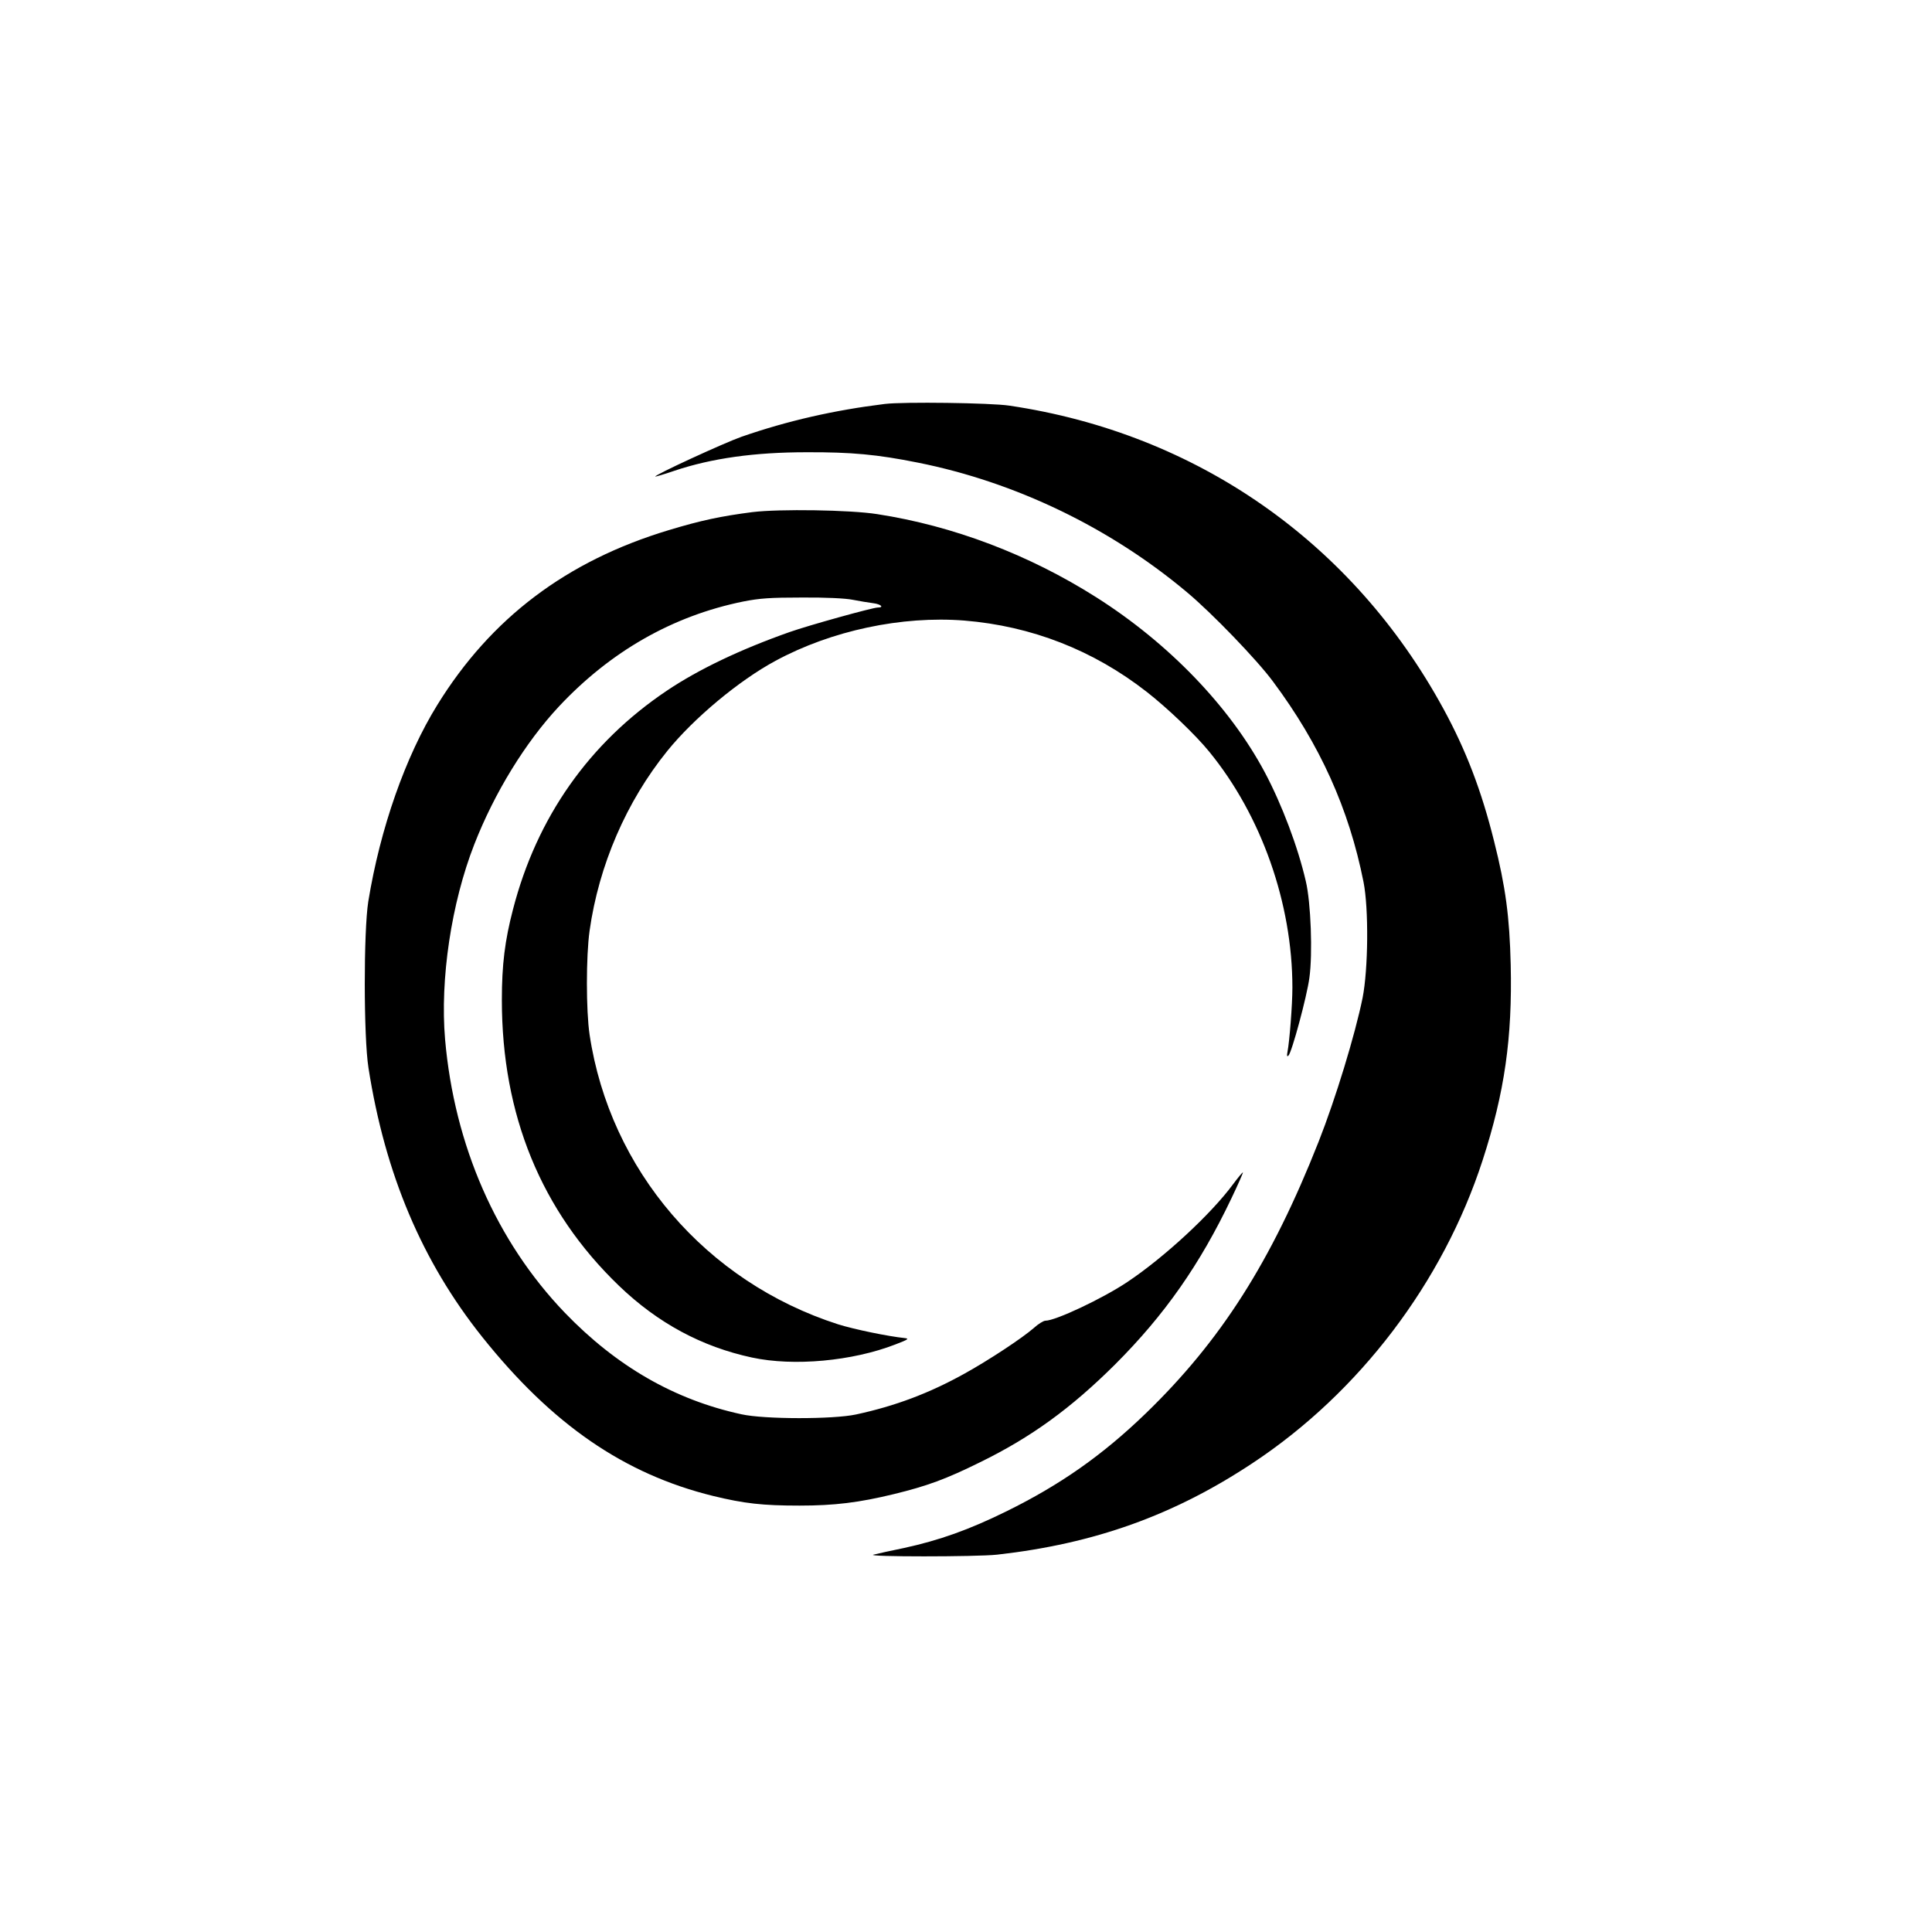
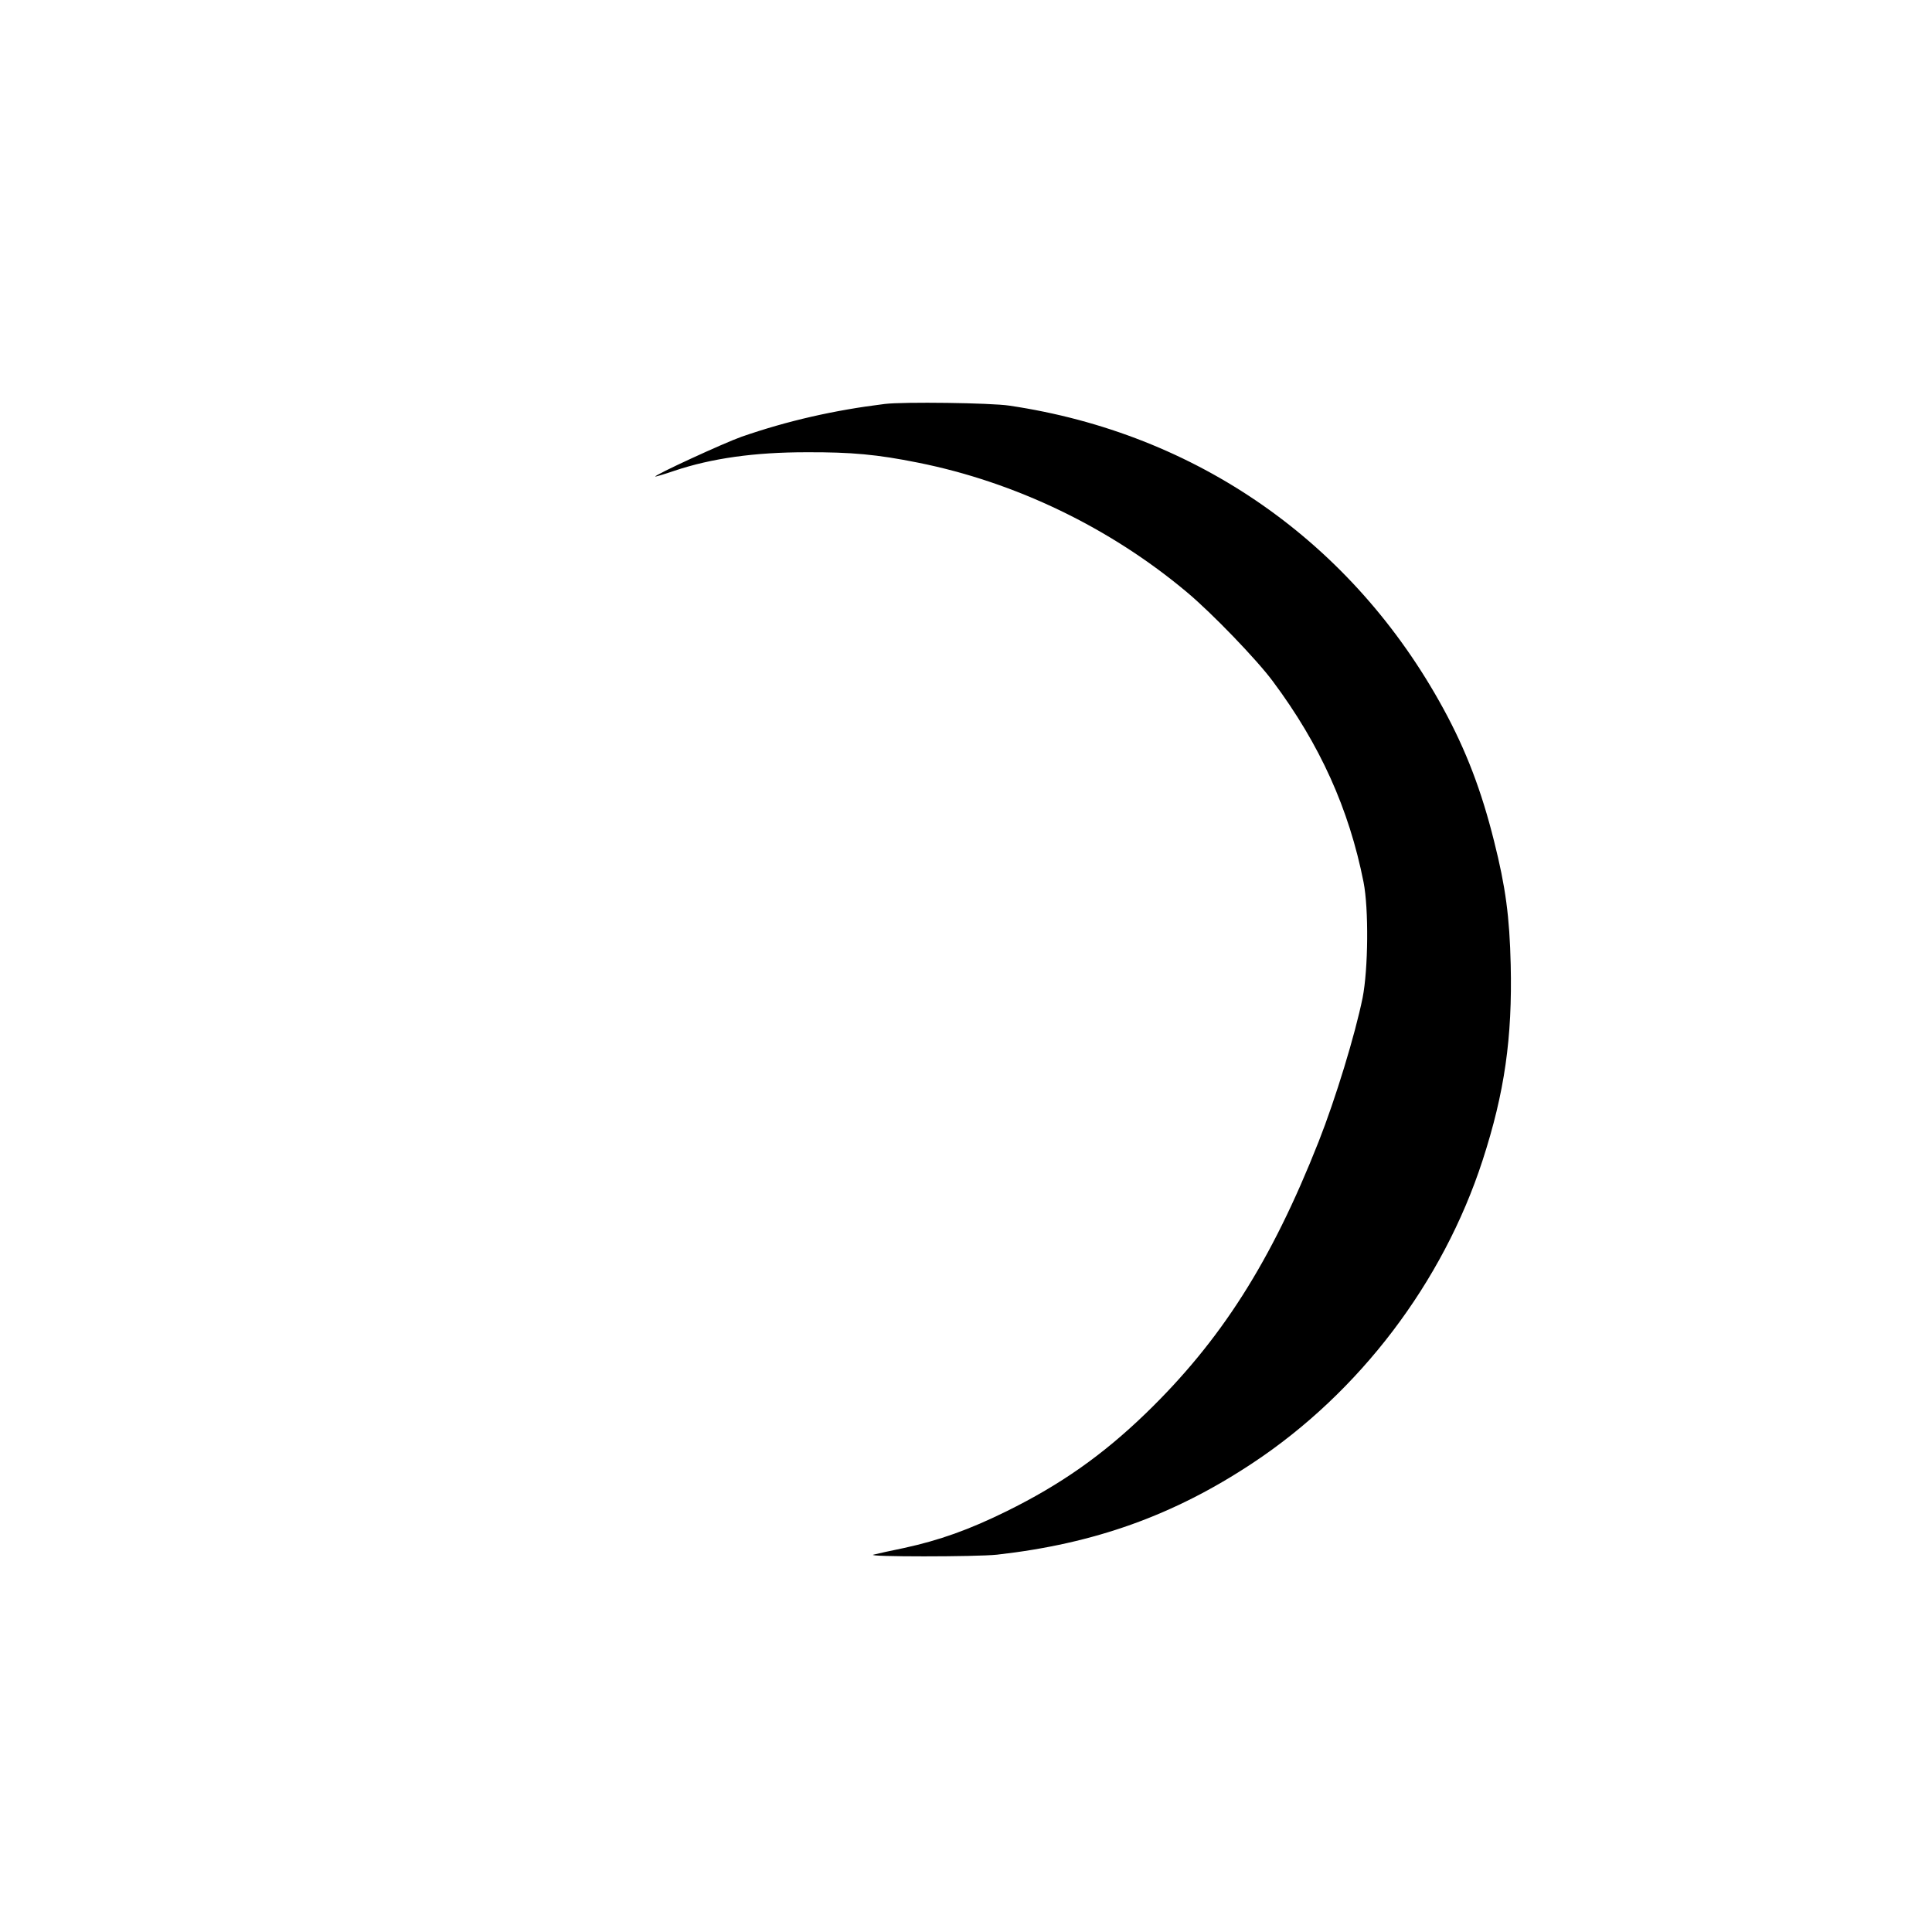
<svg xmlns="http://www.w3.org/2000/svg" version="1.0" width="1024pt" height="1024pt" viewBox="0 0 1024 1024" preserveAspectRatio="xMidYMid meet">
  <g transform="translate(0,1024) scale(0.1,-0.1)" fill="#000000" stroke="none">
    <path d="M4690 8099 c-268 -33 -515 -89 -760 -174 -91 -32 -465 -204 -457 -211 1 -1 47 12 102 31 197 66 424 98 700 98 239 1 376 -12 590 -55 516 -103 1017 -344 1425 -686 133 -111 372 -359 457 -474 249 -334 403 -675 480 -1063 28 -141 25 -462 -5 -614 -40 -196 -143 -534 -233 -762 -251 -636 -518 -1055 -917 -1441 -229 -221 -451 -377 -737 -518 -199 -98 -356 -154 -545 -195 -69 -14 -141 -30 -160 -35 -51 -12 546 -12 655 0 515 58 936 208 1355 486 565 374 1008 957 1218 1604 117 360 158 650 149 1037 -6 254 -27 412 -88 654 -67 269 -149 483 -269 703 -481 882 -1307 1459 -2300 1606 -98 15 -563 21 -660 9z" />
-     <path d="M3990 7526 c-170 -22 -274 -44 -446 -96 -541 -163 -942 -466 -1226 -926 -169 -273 -303 -655 -366 -1042 -25 -158 -25 -718 1 -882 88 -563 284 -1026 602 -1425 371 -465 753 -728 1225 -844 165 -40 261 -51 458 -51 185 0 315 16 500 61 176 43 275 79 457 169 270 132 482 286 716 519 262 262 449 529 616 880 35 73 62 135 61 137 -2 2 -25 -26 -52 -62 -117 -159 -366 -389 -561 -519 -130 -87 -380 -205 -434 -205 -10 0 -38 -17 -62 -39 -62 -54 -238 -170 -366 -241 -187 -104 -367 -172 -576 -217 -120 -26 -486 -26 -607 1 -355 77 -662 254 -936 538 -363 378 -586 887 -635 1450 -27 318 33 721 155 1033 107 274 271 540 447 729 274 293 604 482 979 558 87 17 141 21 310 21 124 1 231 -4 270 -12 36 -7 84 -15 108 -18 41 -5 60 -23 24 -23 -26 0 -365 -94 -467 -130 -261 -92 -483 -198 -651 -311 -411 -276 -689 -671 -815 -1159 -43 -165 -59 -292 -59 -480 0 -609 208 -1118 621 -1515 206 -198 439 -323 704 -380 222 -48 533 -19 760 69 68 26 76 31 50 34 -87 9 -267 46 -353 73 -700 225 -1209 817 -1317 1535 -19 128 -19 416 0 551 49 347 195 685 412 953 140 173 379 373 574 478 296 160 669 239 1000 213 356 -29 684 -157 967 -378 109 -85 260 -229 332 -318 276 -338 440 -803 440 -1249 0 -91 -15 -284 -26 -341 -4 -21 -3 -27 5 -20 18 17 98 314 111 412 18 128 8 400 -19 513 -42 182 -127 407 -218 578 -186 348 -509 683 -892 926 -358 227 -759 379 -1161 441 -144 23 -521 28 -660 11z" />
  </g>
</svg>